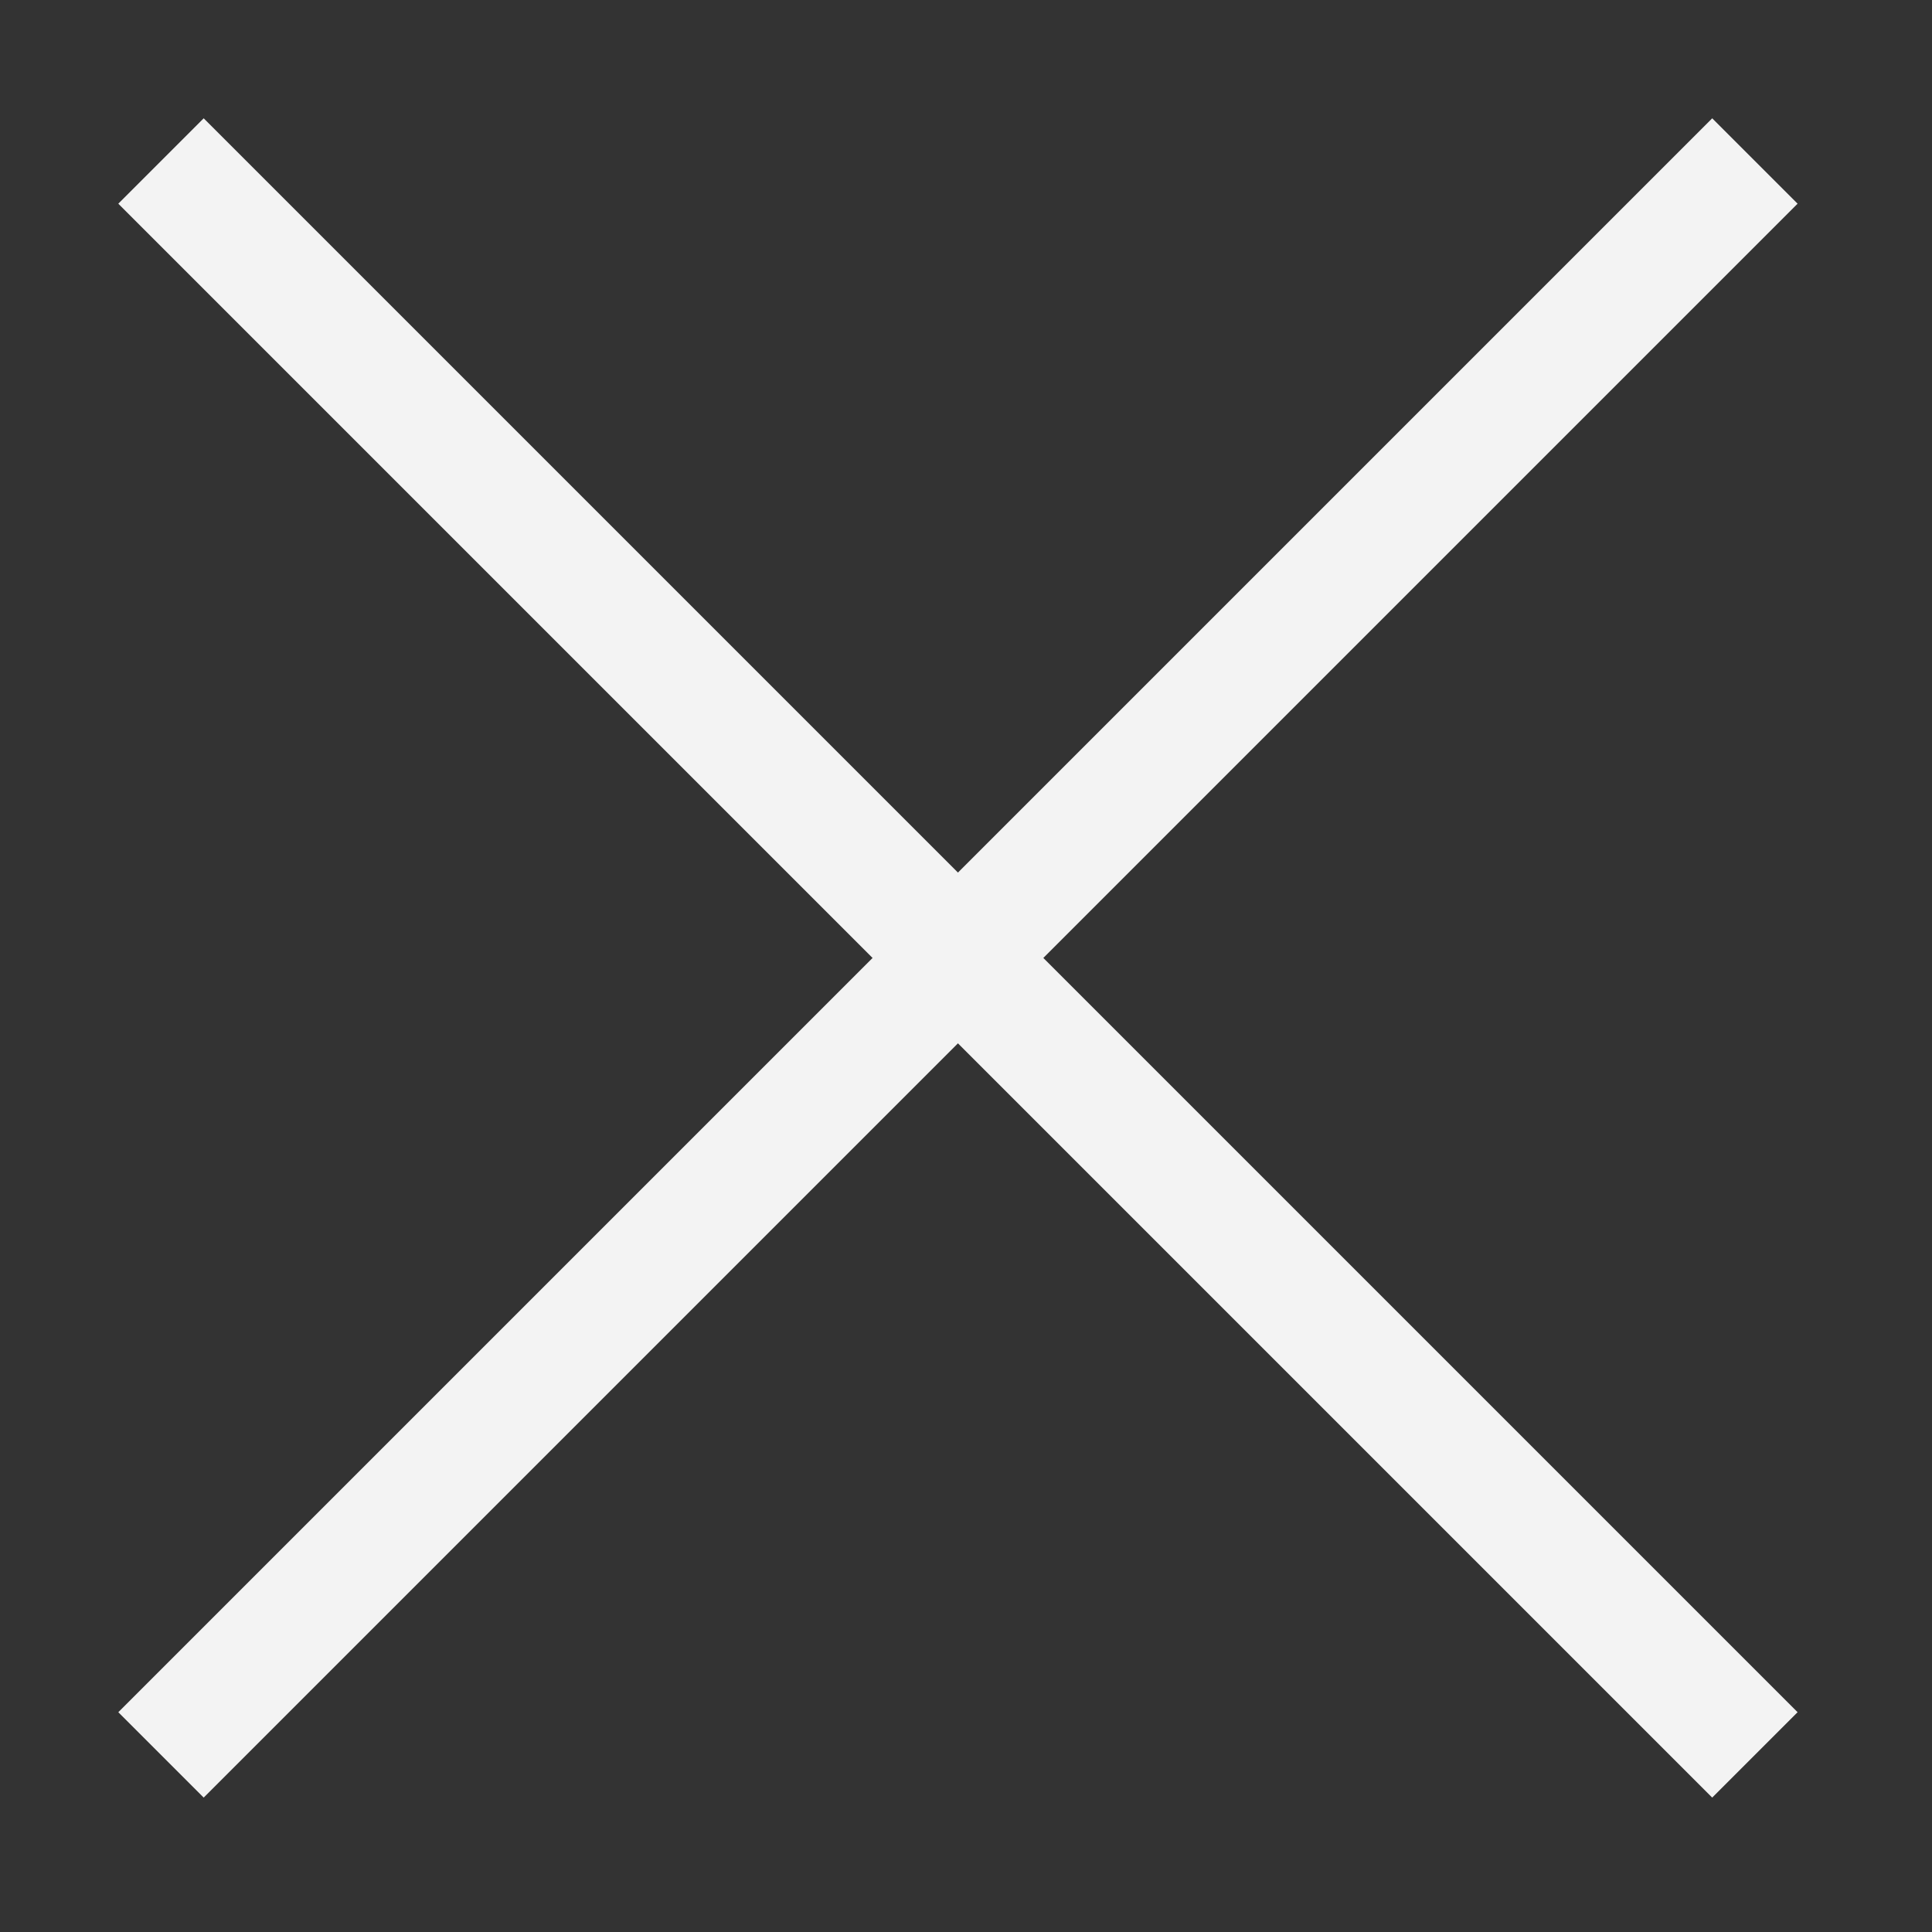
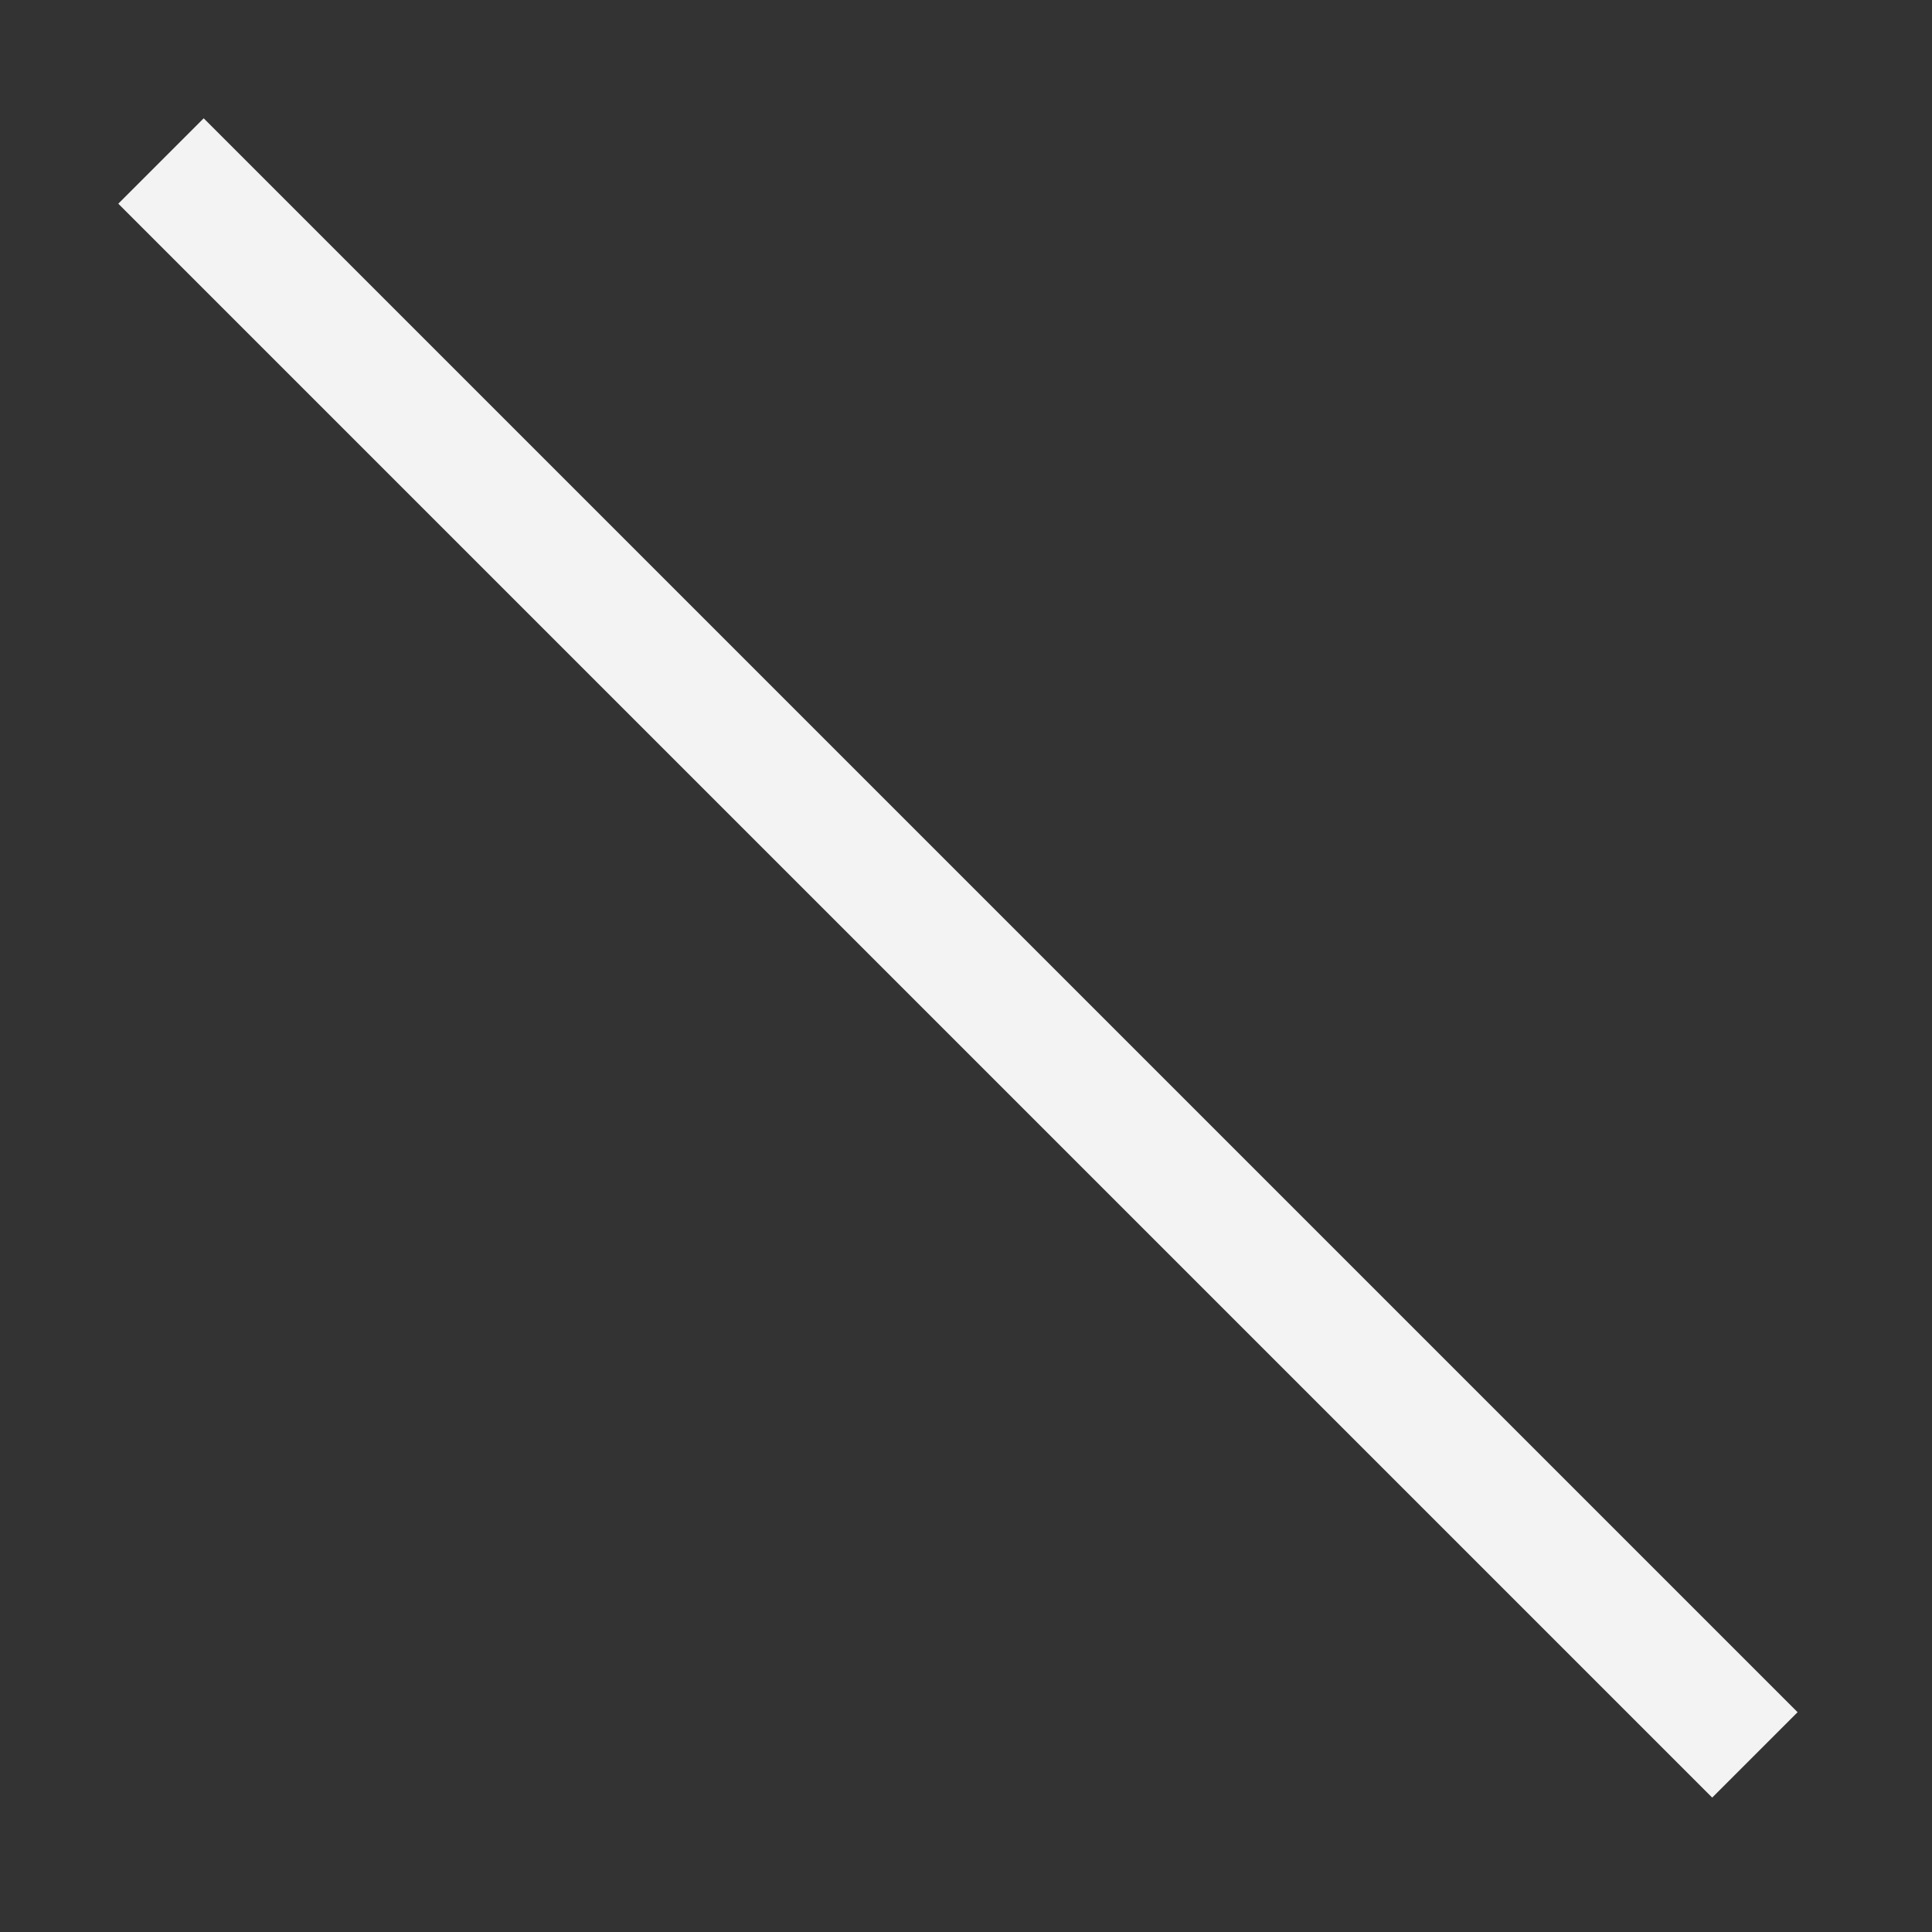
<svg xmlns="http://www.w3.org/2000/svg" width="24" height="24" viewBox="0 0 24 24" fill="none">
  <rect x="0" y="0" width="24" height="24" fill="#333333" stroke="none" />
  <path d="M2 2L21.8 21.8" stroke="#F3F3F3" stroke-width="1.5" />
-   <path d="M2 21.8L21.8 2" stroke="#F3F3F3" stroke-width="1.5" />
</svg>